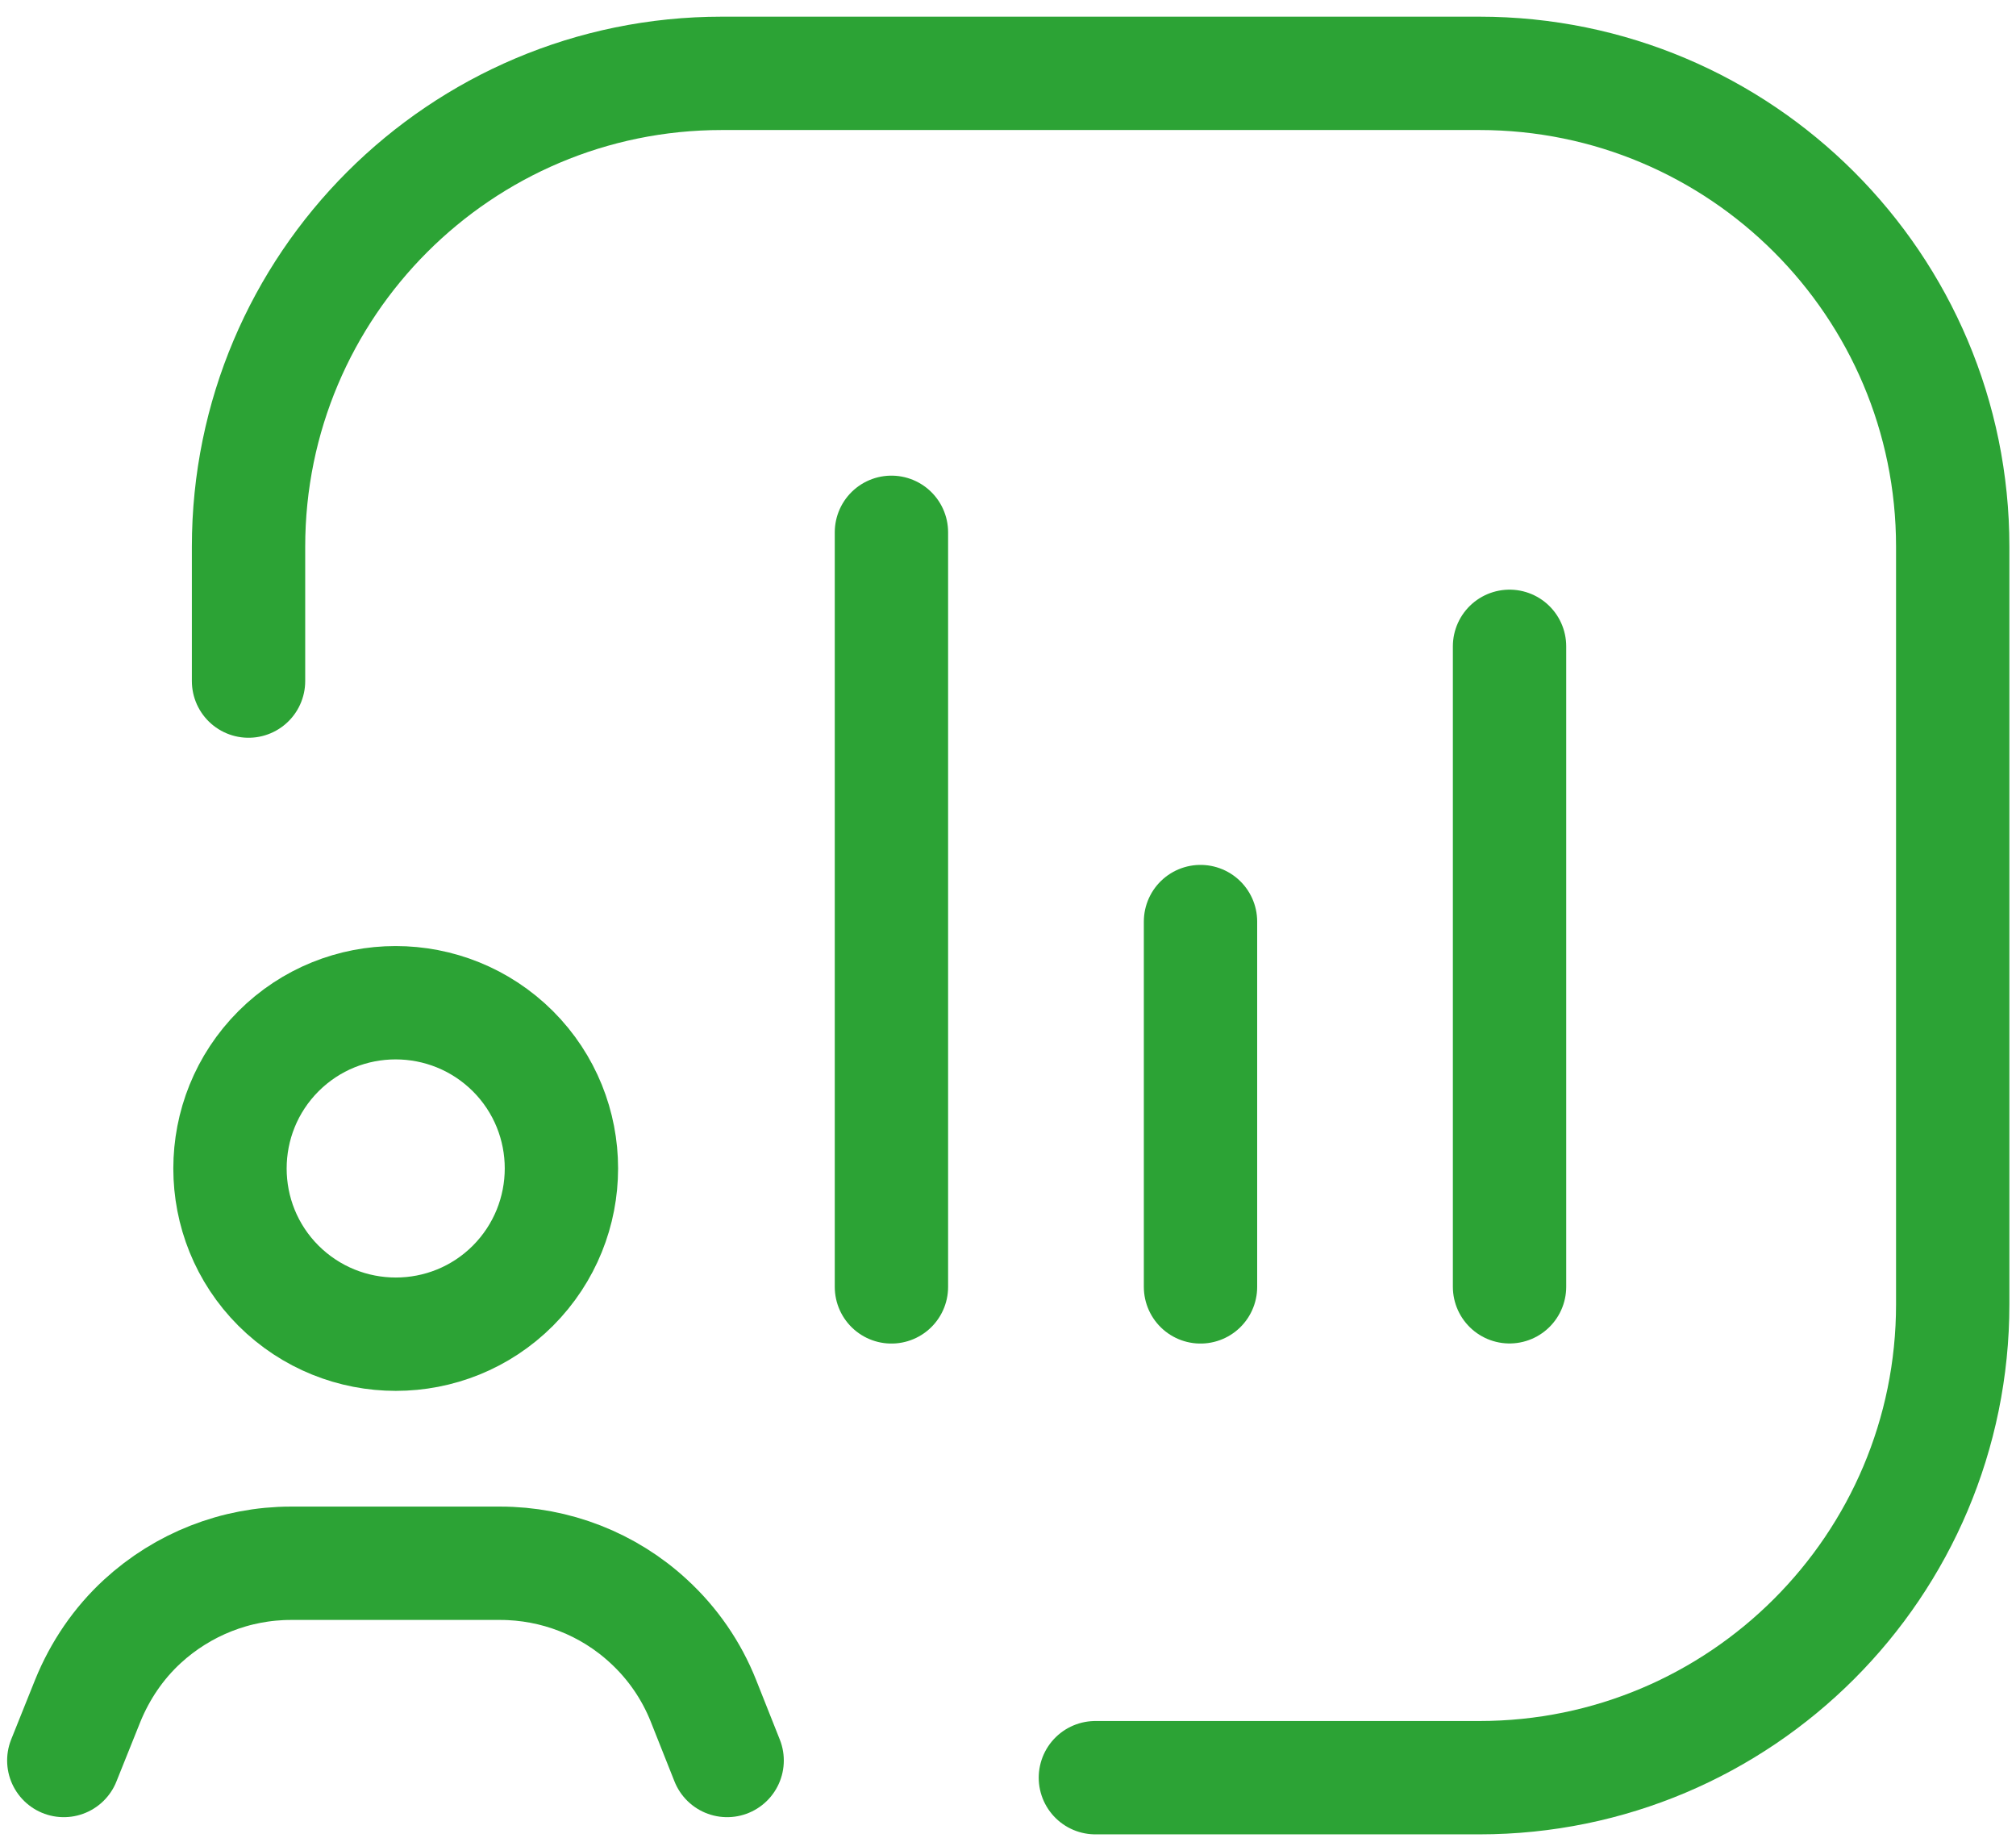
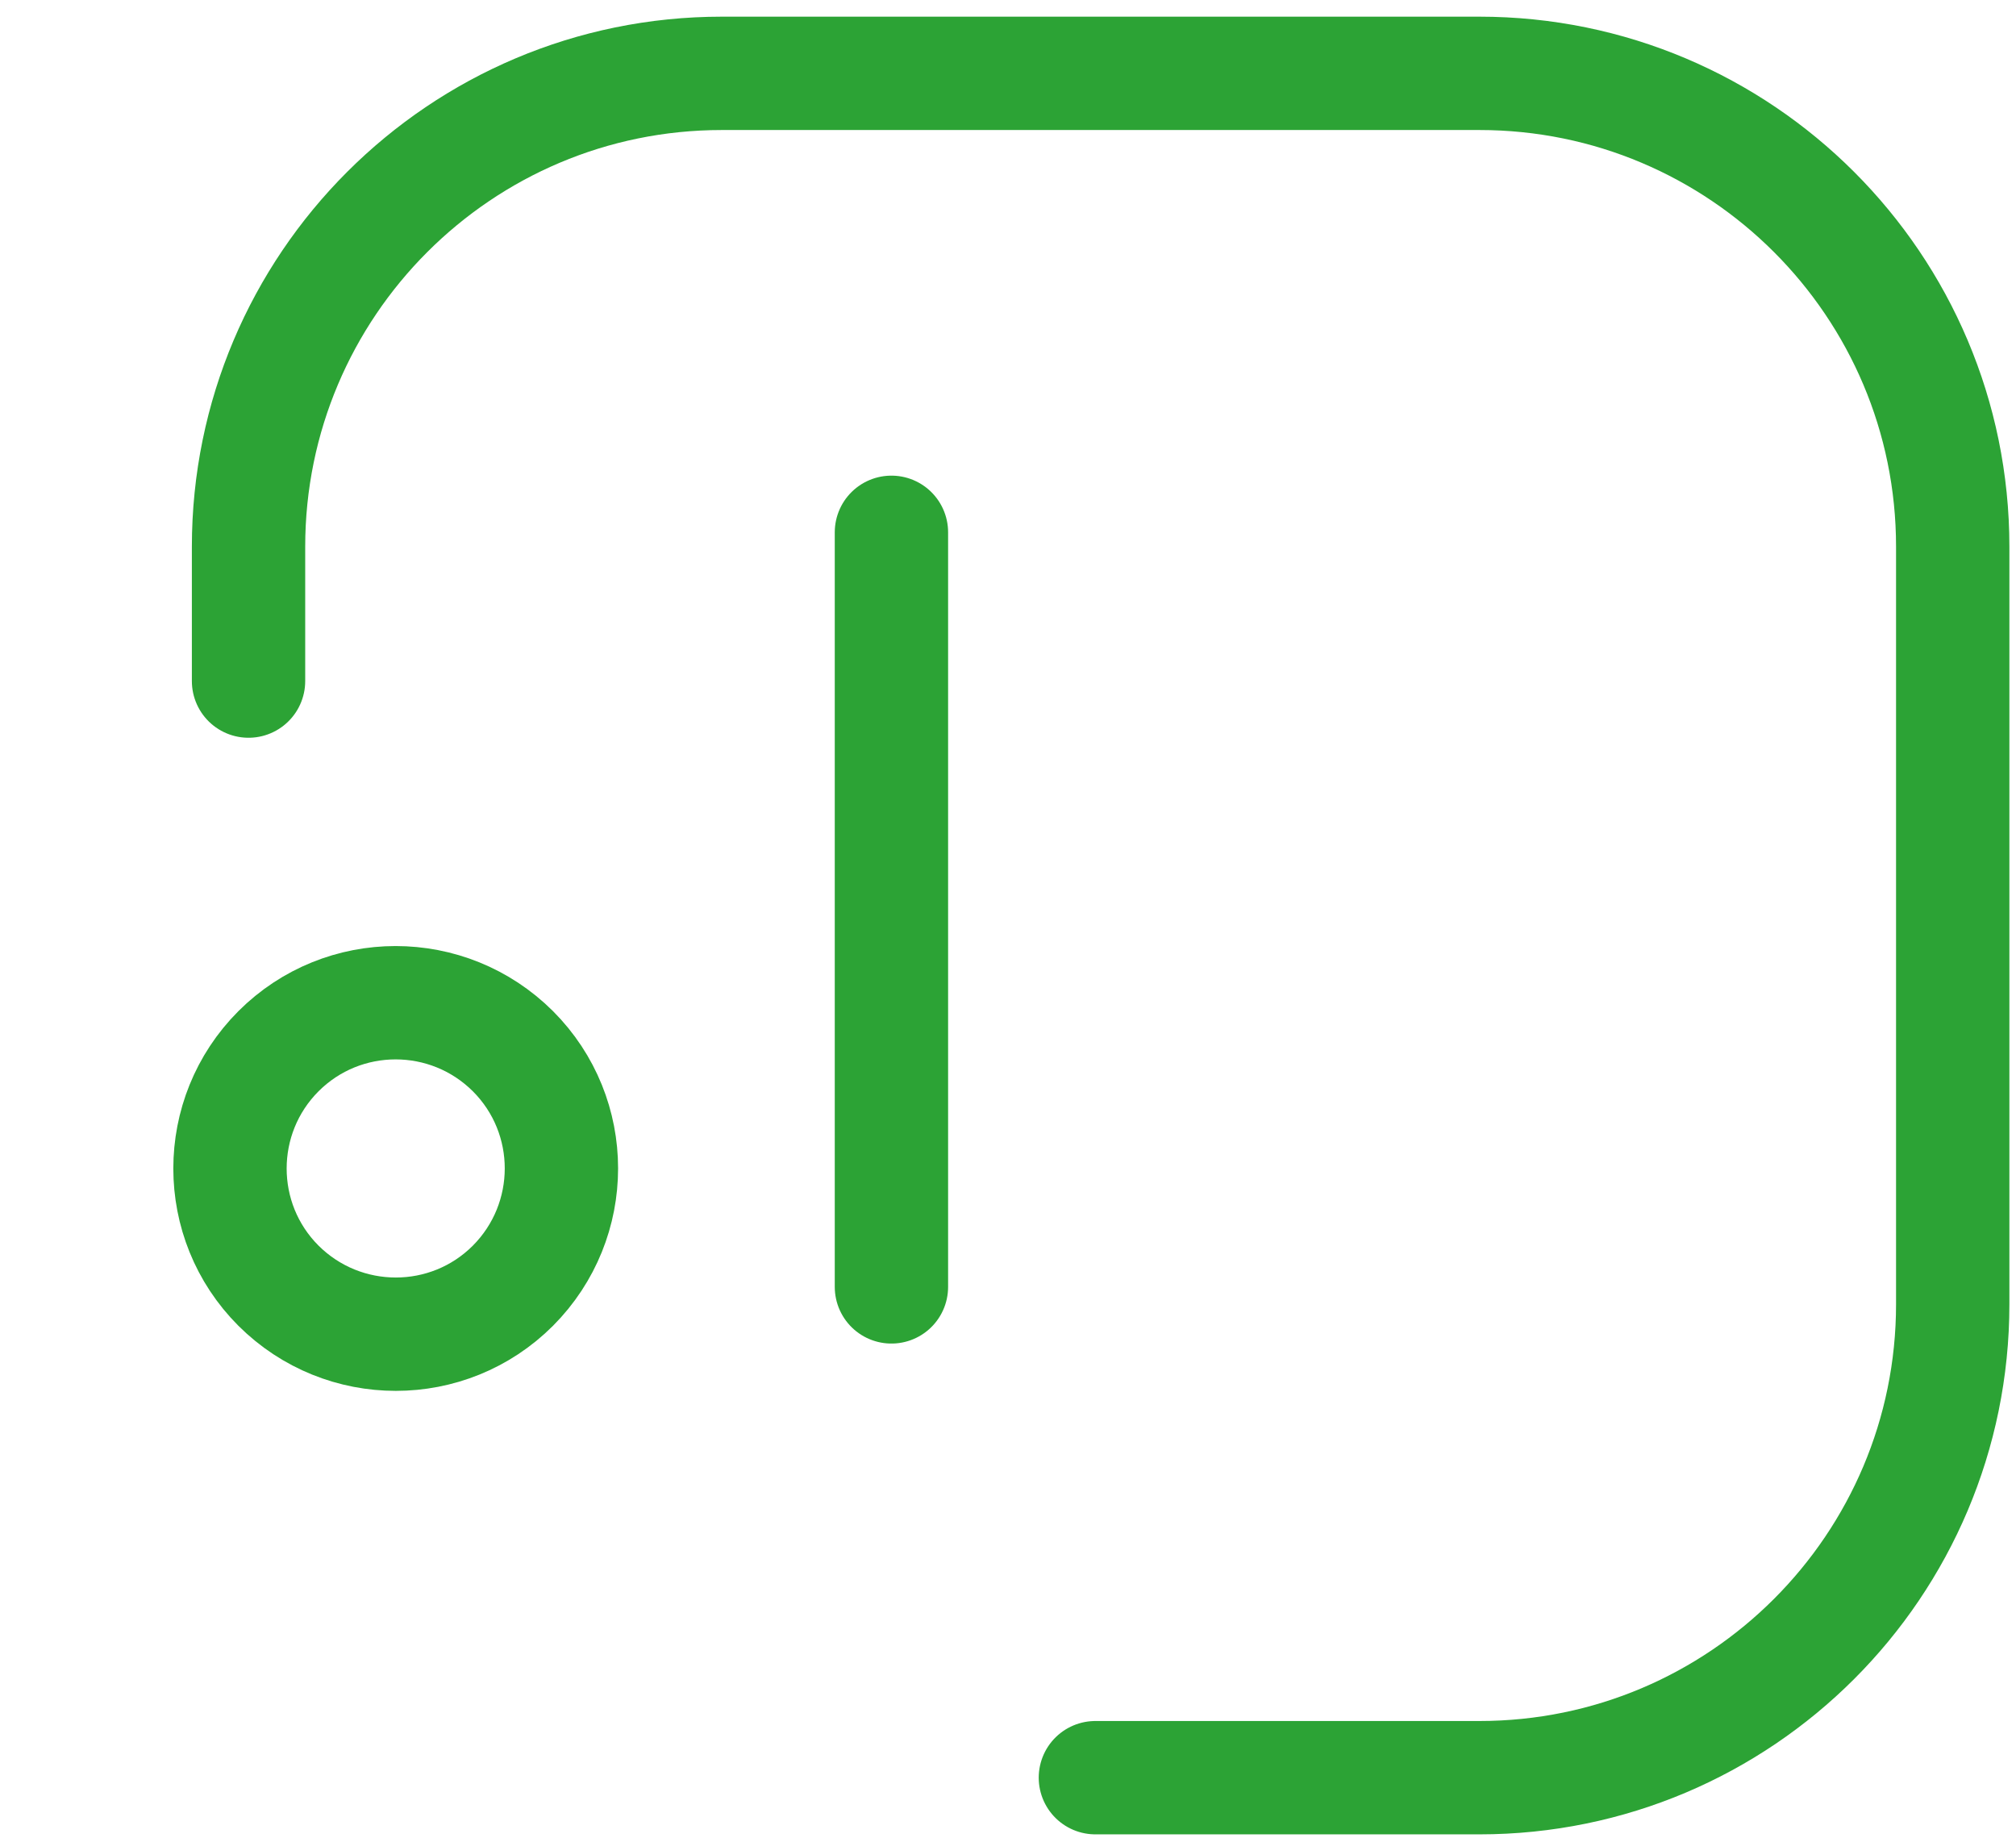
<svg xmlns="http://www.w3.org/2000/svg" version="1.1" id="Vrstva_1" x="0px" y="0px" width="42.691px" height="38.913px" viewBox="0.649 1.076 42.691 38.913" enable-background="new 0.649 1.076 42.691 38.913" xml:space="preserve">
-   <path fill="none" stroke="#2CA335" stroke-width="2.4" stroke-linecap="round" stroke-linejoin="round" d="M16.047,38.352  l-0.502-1.264c-0.254-0.639-0.65-1.215-1.158-1.682c-0.856-0.793-1.982-1.23-3.146-1.23H6.811c-1.168,0-2.289,0.443-3.146,1.23  c-0.508,0.467-0.898,1.043-1.158,1.682L2,38.352" />
  <path fill="none" stroke="#2CA335" stroke-width="2.4" stroke-linecap="round" stroke-linejoin="round" d="M11.511,23.334  c1.369,1.371,1.369,3.59,0,4.965c-1.369,1.369-3.59,1.369-4.965,0c-1.369-1.369-1.369-3.594,0-4.965  C7.916,21.965,10.136,21.965,11.511,23.334z" />
  <path fill="none" stroke="#2CA335" stroke-width="2.4" stroke-linecap="round" stroke-linejoin="round" d="M19.526,28.324V12.347" />
-   <path fill="none" stroke="#2CA335" stroke-width="2.4" stroke-linecap="round" stroke-linejoin="round" d="M26.071,28.324v-7.735" />
-   <path fill="none" stroke="#2CA335" stroke-width="2.4" stroke-linecap="round" stroke-linejoin="round" d="M32.615,28.322V14.761" />
  <path fill="none" stroke="#2CA335" stroke-width="2.4" stroke-linecap="round" stroke-linejoin="round" d="M5.912,15.497v-2.844  c0-5.535,4.488-10.024,10.023-10.024h16.04C37.511,2.628,42,7.117,42,12.652v16.039c0,5.535-4.489,10.025-10.024,10.025h-8.131" />
-   <path fill="#002B4F" d="M69.756,15.707l-4.254,12.965h-3.427l5.812-15.64h2.181L69.756,15.707z M73.29,28.672l-4.265-12.965  l-0.344-2.675h2.202l5.844,15.64H73.29z M73.097,22.85v2.525h-8.261V22.85H73.097z M80.909,19.531v9.141h-3.093V17.049h2.9  L80.909,19.531z M80.458,22.453h-0.837c0-0.859,0.11-1.633,0.333-2.321c0.222-0.695,0.533-1.286,0.934-1.772  c0.401-0.494,0.878-0.87,1.429-1.128c0.559-0.265,1.183-0.397,1.87-0.397c0.544,0,1.042,0.079,1.493,0.236  c0.45,0.158,0.837,0.408,1.159,0.752c0.33,0.344,0.581,0.798,0.753,1.364c0.179,0.566,0.268,1.257,0.268,2.073v7.412h-3.114V21.25  c0-0.516-0.072-0.917-0.216-1.204c-0.143-0.287-0.354-0.487-0.634-0.602c-0.271-0.122-0.608-0.183-1.009-0.183  c-0.416,0-0.777,0.083-1.086,0.247c-0.301,0.165-0.551,0.394-0.751,0.688c-0.194,0.287-0.341,0.623-0.441,1.01  C80.509,21.594,80.458,22.009,80.458,22.453z M96.726,26.051v-5.177c0-0.373-0.061-0.691-0.183-0.956  c-0.121-0.272-0.312-0.483-0.569-0.634c-0.25-0.15-0.576-0.226-0.978-0.226c-0.344,0-0.641,0.061-0.892,0.183  c-0.25,0.115-0.443,0.283-0.58,0.505c-0.136,0.215-0.204,0.469-0.204,0.763h-3.094c0-0.494,0.115-0.963,0.344-1.407  c0.229-0.444,0.563-0.834,0.999-1.171c0.438-0.344,0.956-0.612,1.558-0.806c0.609-0.193,1.289-0.29,2.041-0.29  c0.902,0,1.705,0.15,2.406,0.451c0.702,0.301,1.254,0.752,1.654,1.354c0.408,0.602,0.612,1.354,0.612,2.256v4.974  c0,0.637,0.04,1.16,0.118,1.568c0.079,0.4,0.193,0.752,0.344,1.053v0.182h-3.126c-0.15-0.314-0.265-0.709-0.344-1.182  C96.762,27.011,96.726,26.531,96.726,26.051z M97.134,21.594l0.021,1.75h-1.729c-0.408,0-0.763,0.047-1.063,0.141  c-0.301,0.093-0.548,0.225-0.741,0.396c-0.193,0.165-0.336,0.358-0.43,0.58c-0.086,0.223-0.129,0.466-0.129,0.73  c0,0.266,0.062,0.506,0.183,0.721c0.122,0.207,0.298,0.372,0.526,0.494c0.229,0.114,0.498,0.172,0.806,0.172  c0.466,0,0.87-0.094,1.214-0.279c0.344-0.187,0.609-0.416,0.795-0.688c0.193-0.272,0.294-0.53,0.301-0.773l0.816,1.311  c-0.114,0.293-0.271,0.598-0.473,0.912c-0.193,0.315-0.44,0.613-0.741,0.893c-0.301,0.271-0.662,0.497-1.085,0.676  c-0.422,0.172-0.924,0.258-1.504,0.258c-0.737,0-1.407-0.146-2.009-0.439c-0.594-0.301-1.066-0.713-1.418-1.236  c-0.344-0.529-0.516-1.131-0.516-1.805c0-0.608,0.115-1.148,0.344-1.621c0.229-0.473,0.566-0.871,1.01-1.193  c0.451-0.329,1.014-0.576,1.687-0.74c0.674-0.172,1.454-0.258,2.342-0.258H97.134z M105.732,12.172v16.5h-3.104v-16.5H105.732z   M111.977,27.361l3.083-10.312h3.319l-4.673,13.375c-0.101,0.293-0.236,0.608-0.408,0.945c-0.165,0.336-0.39,0.654-0.677,0.955  c-0.279,0.309-0.635,0.559-1.063,0.752c-0.423,0.193-0.941,0.291-1.558,0.291c-0.294,0-0.533-0.019-0.721-0.055  c-0.186-0.035-0.407-0.086-0.666-0.15v-2.266c0.079,0,0.161,0,0.247,0c0.086,0.007,0.169,0.01,0.247,0.01  c0.409,0,0.742-0.046,0.999-0.139c0.259-0.094,0.466-0.236,0.624-0.43c0.157-0.187,0.282-0.43,0.375-0.73L111.977,27.361z   M110.688,17.049l2.524,8.421l0.439,3.277l-2.104,0.225l-4.179-11.923H110.688z M111.45,15.481l2.105-3.309h3.362l-2.954,3.309  H111.45z M129.103,26.256v2.416h-8.83v-2.416H129.103z M128.931,18.833l-7.412,9.839h-2.073v-1.836l7.381-9.787h2.104V18.833z   M127.836,17.049v2.428h-8.218v-2.428H127.836z M137.561,26.051v-5.177c0-0.373-0.061-0.691-0.183-0.956  c-0.121-0.272-0.312-0.483-0.569-0.634c-0.251-0.15-0.576-0.226-0.977-0.226c-0.345,0-0.642,0.061-0.893,0.183  c-0.251,0.115-0.443,0.283-0.58,0.505c-0.136,0.215-0.204,0.469-0.204,0.763h-3.094c0-0.494,0.115-0.963,0.344-1.407  c0.229-0.444,0.563-0.834,0.999-1.171c0.438-0.344,0.956-0.612,1.558-0.806c0.608-0.193,1.29-0.29,2.041-0.29  c0.902,0,1.705,0.15,2.407,0.451c0.701,0.301,1.253,0.752,1.653,1.354c0.408,0.602,0.612,1.354,0.612,2.256v4.974  c0,0.637,0.04,1.16,0.118,1.568c0.079,0.4,0.193,0.752,0.344,1.053v0.182h-3.126c-0.15-0.314-0.265-0.709-0.343-1.182  C137.597,27.011,137.561,26.531,137.561,26.051z M137.969,21.594l0.022,1.75h-1.73c-0.408,0-0.762,0.047-1.063,0.141  c-0.301,0.093-0.548,0.225-0.74,0.396c-0.194,0.165-0.337,0.358-0.431,0.58c-0.086,0.223-0.129,0.466-0.129,0.73  c0,0.266,0.062,0.506,0.184,0.721c0.121,0.207,0.297,0.372,0.525,0.494c0.229,0.114,0.498,0.172,0.807,0.172  c0.465,0,0.87-0.094,1.214-0.279c0.343-0.187,0.607-0.416,0.794-0.688c0.194-0.272,0.294-0.53,0.301-0.773l0.817,1.311  c-0.115,0.293-0.273,0.598-0.474,0.912c-0.192,0.315-0.439,0.613-0.74,0.893c-0.302,0.271-0.663,0.497-1.085,0.676  c-0.424,0.172-0.925,0.258-1.505,0.258c-0.737,0-1.406-0.146-2.009-0.439c-0.594-0.301-1.066-0.713-1.418-1.236  c-0.344-0.529-0.515-1.131-0.515-1.805c0-0.608,0.114-1.148,0.343-1.621c0.229-0.473,0.566-0.871,1.01-1.193  c0.451-0.329,1.014-0.576,1.688-0.74c0.673-0.172,1.453-0.258,2.341-0.258H137.969z" />
</svg>